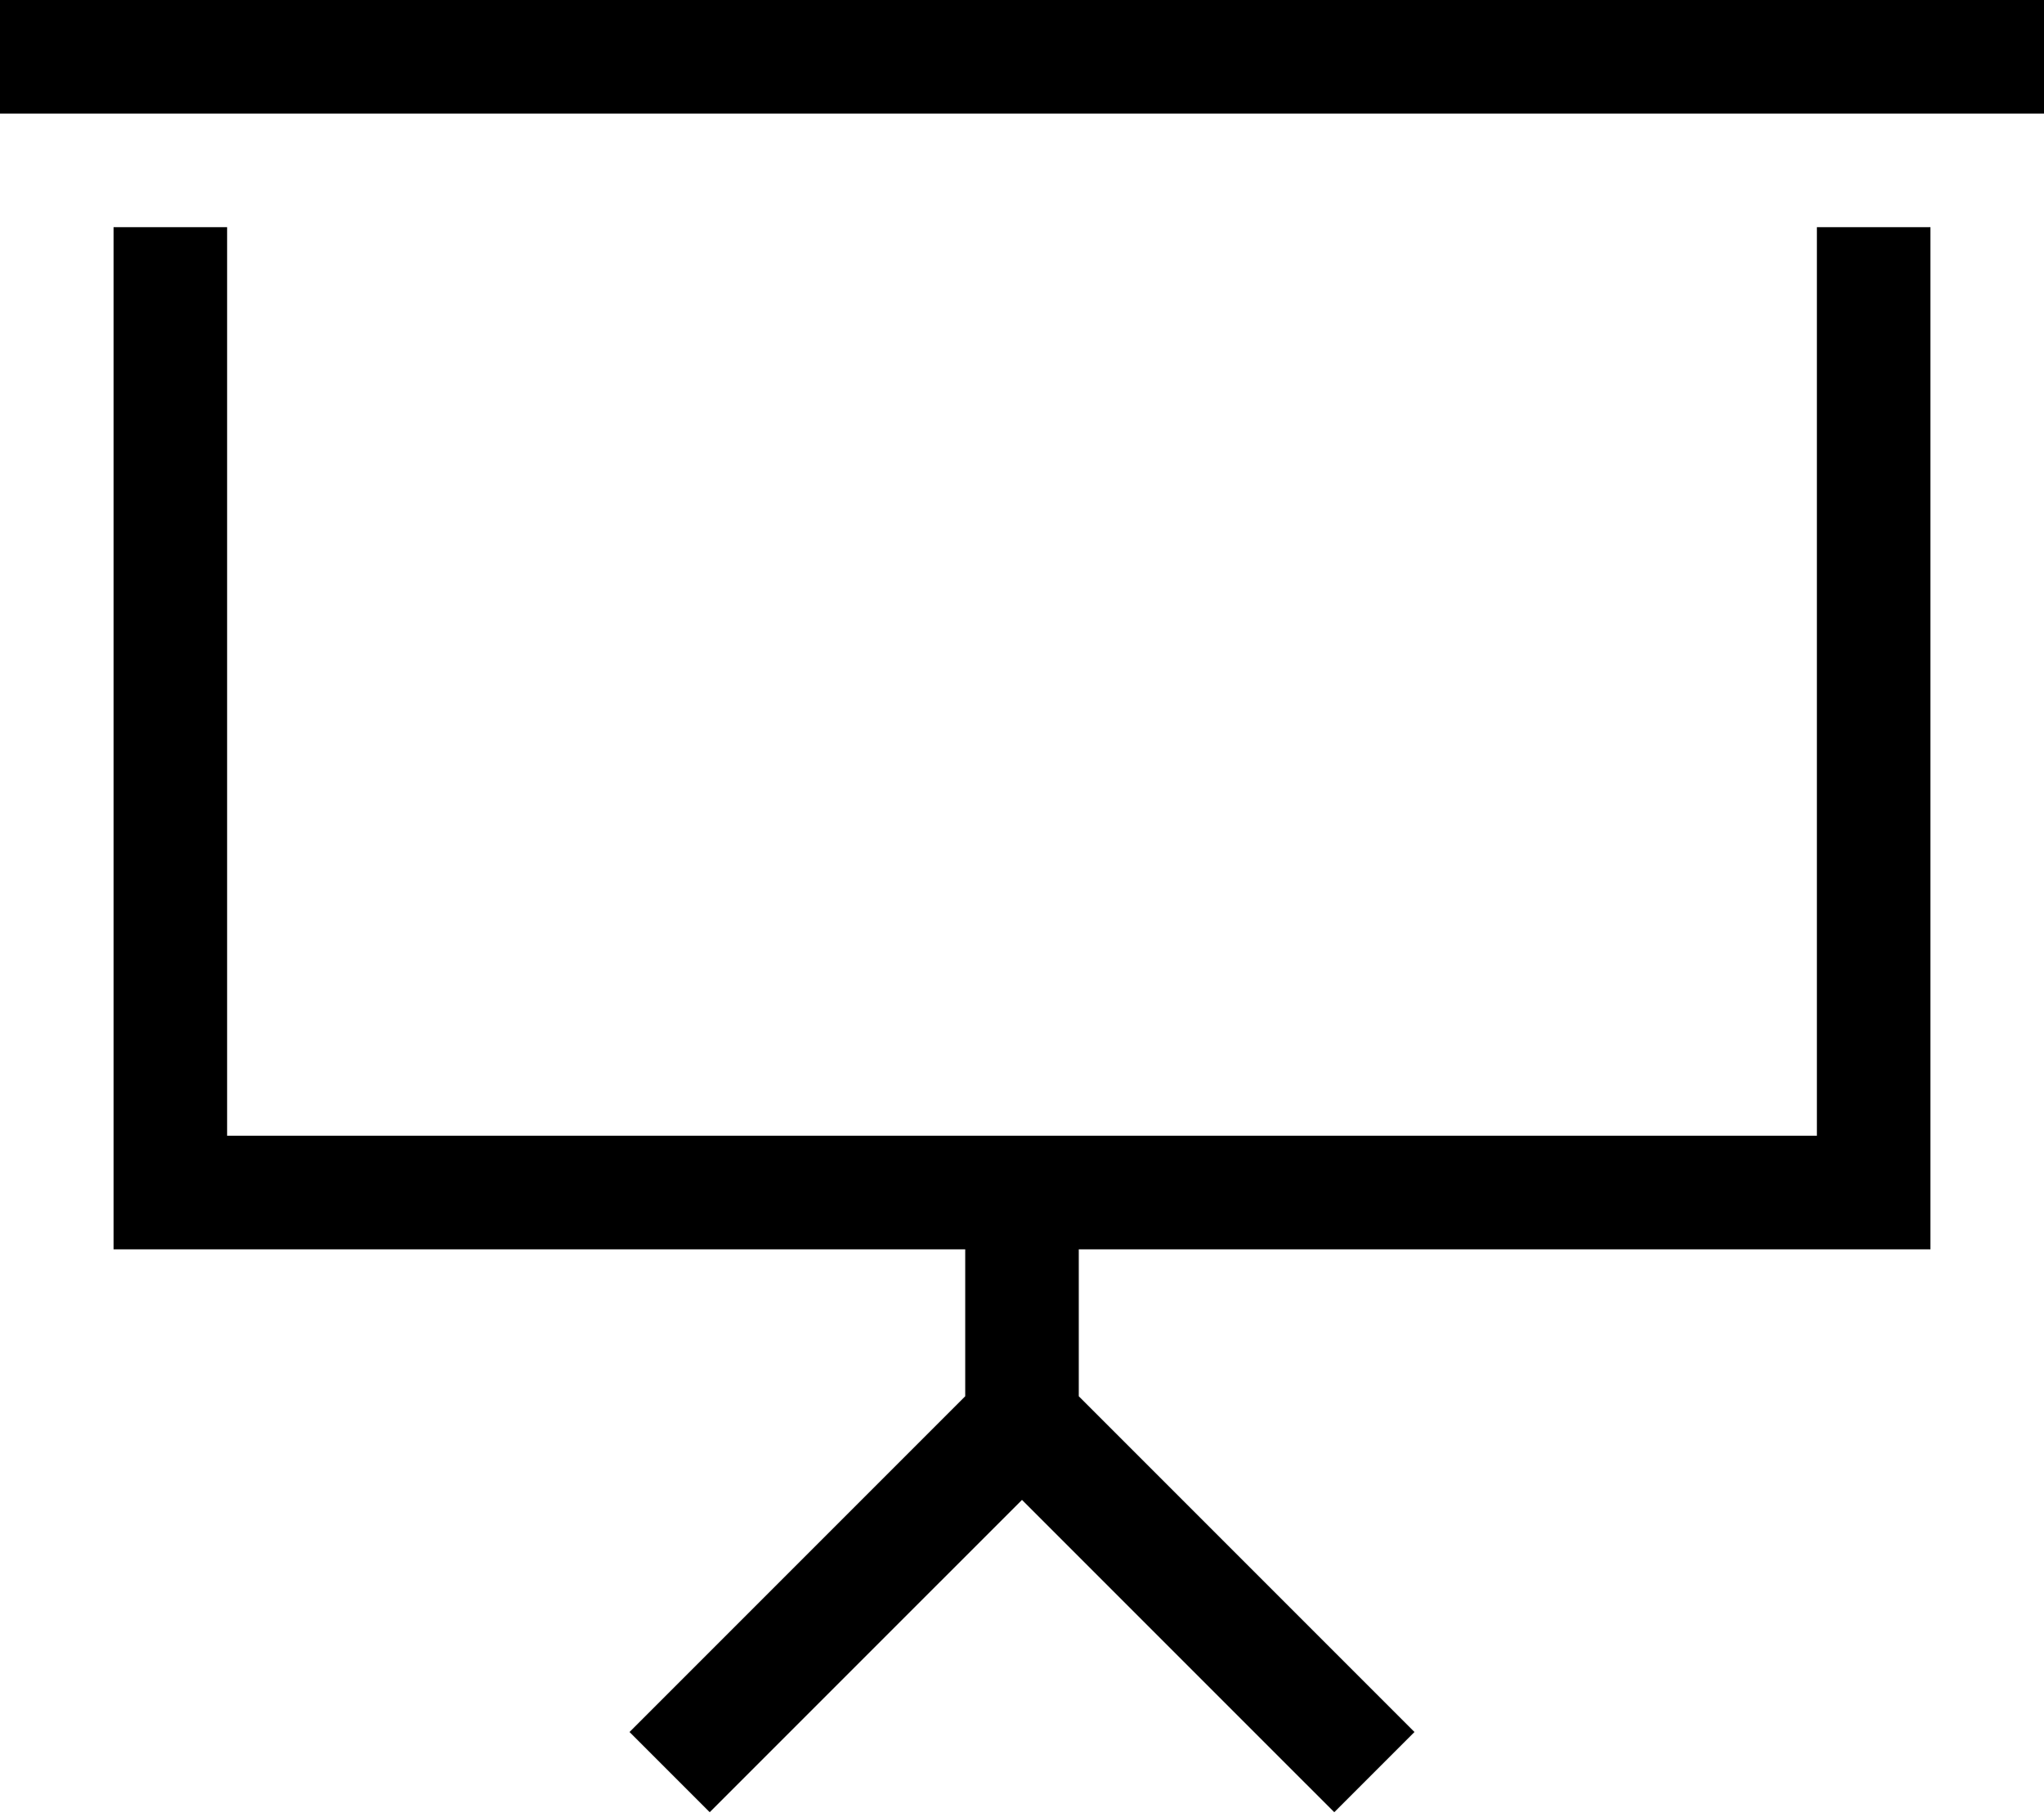
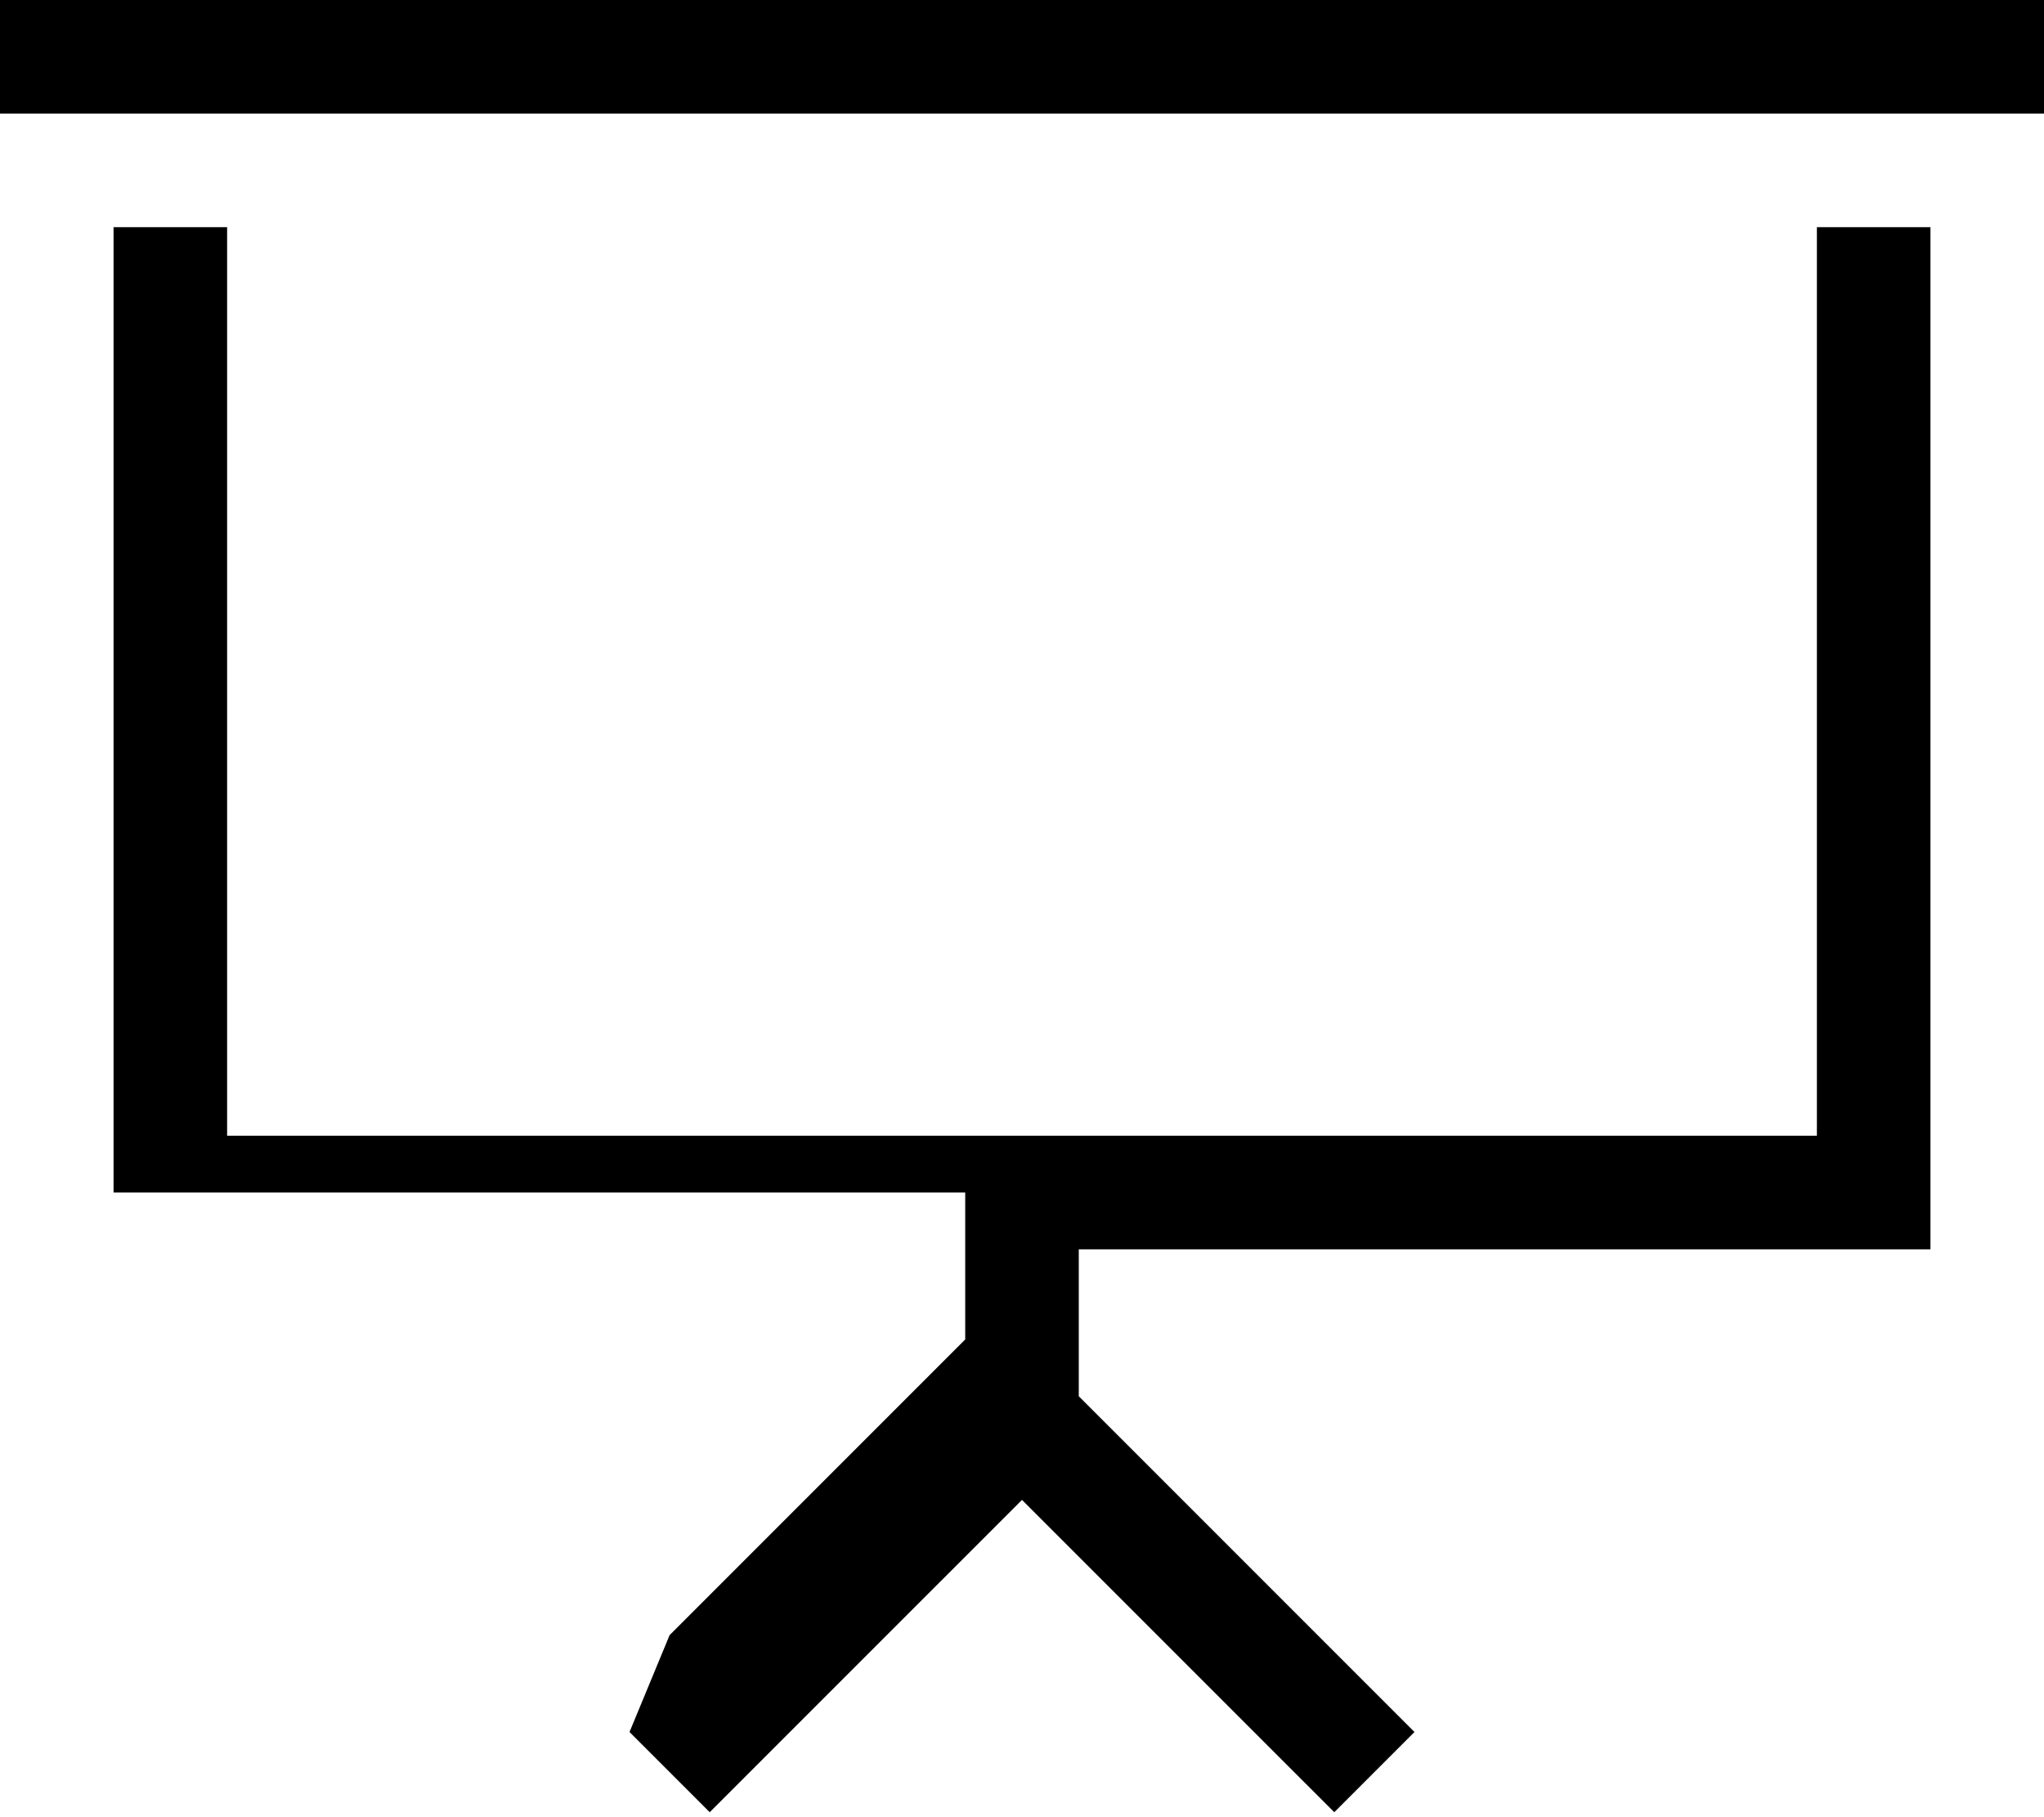
<svg xmlns="http://www.w3.org/2000/svg" viewBox="0 0 576 512">
-   <path d="M16 0H0V32H16 560h16V0H560 16zM64 80V64H32V80 336v16H48 272v41.4l-83.3 83.3L177.4 488 200 510.6l11.3-11.3L288 422.6l76.7 76.7L376 510.6 398.6 488l-11.3-11.3L304 393.4V352H528h16V336 80 64H512V80 320H288 64V80z" />
+   <path d="M16 0H0V32H16 560h16V0H560 16zM64 80V64H32V80 336H48 272v41.4l-83.3 83.3L177.4 488 200 510.6l11.3-11.3L288 422.6l76.7 76.7L376 510.6 398.6 488l-11.3-11.3L304 393.4V352H528h16V336 80 64H512V80 320H288 64V80z" />
</svg>